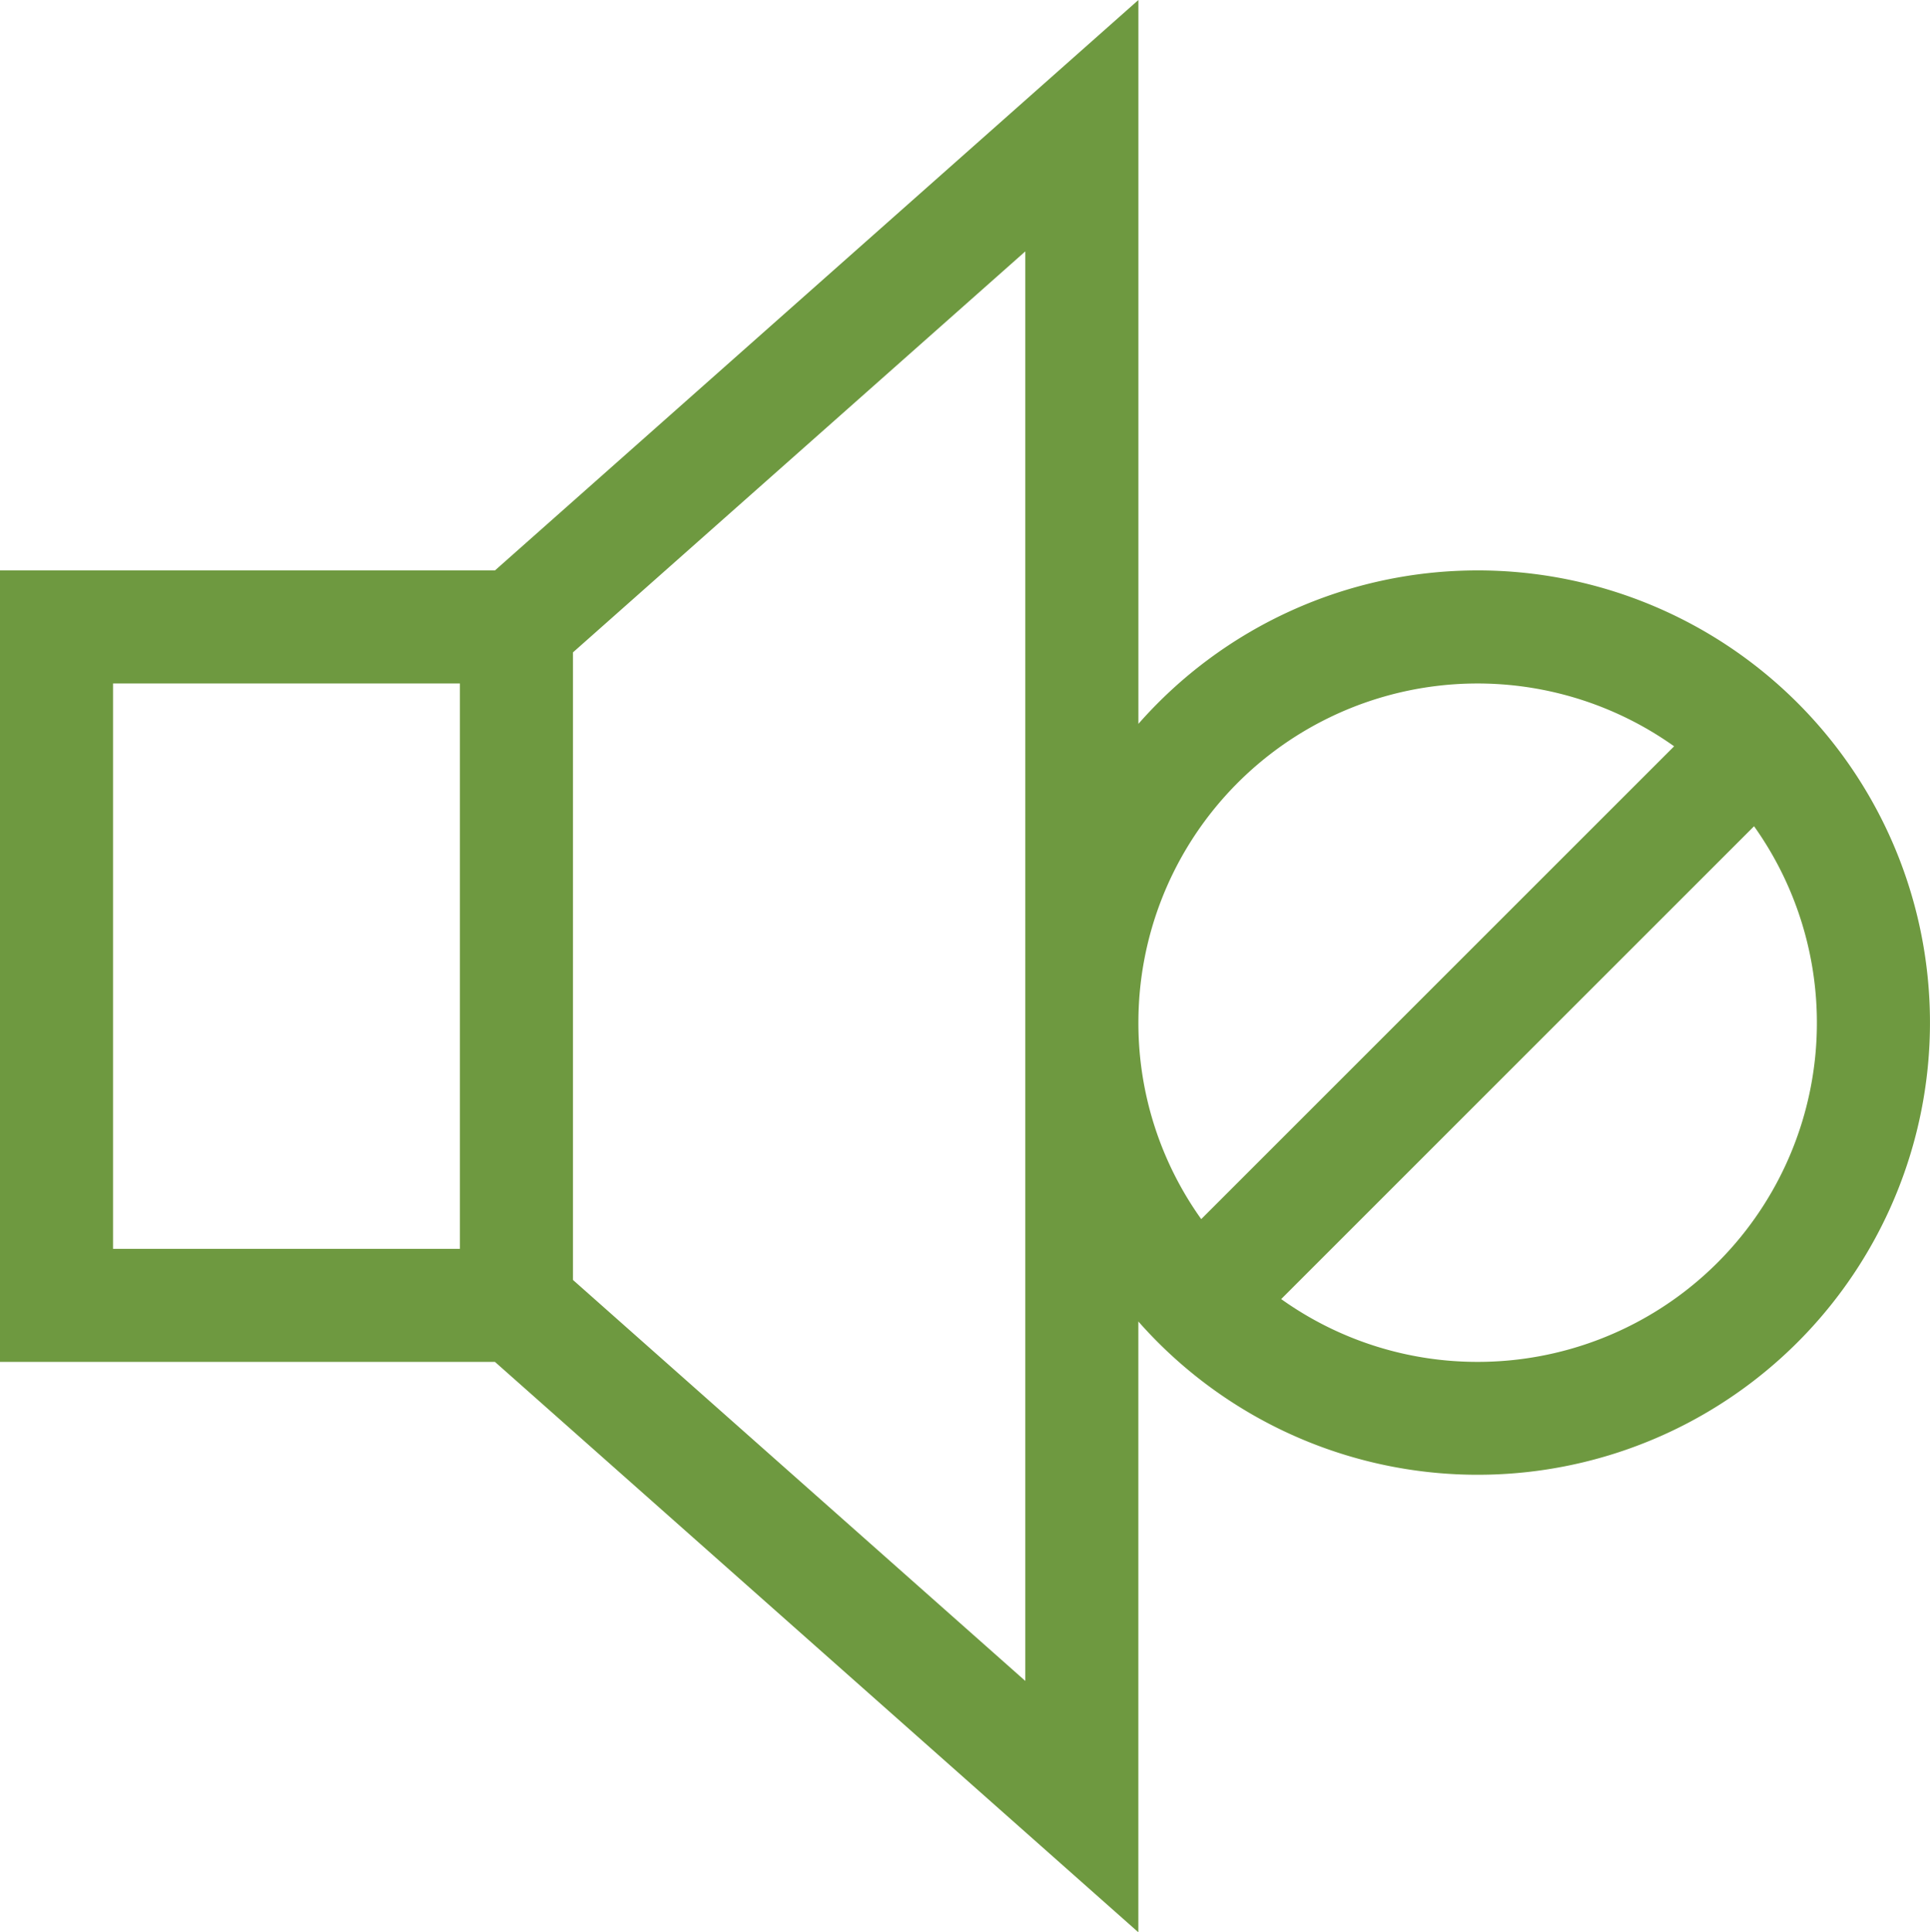
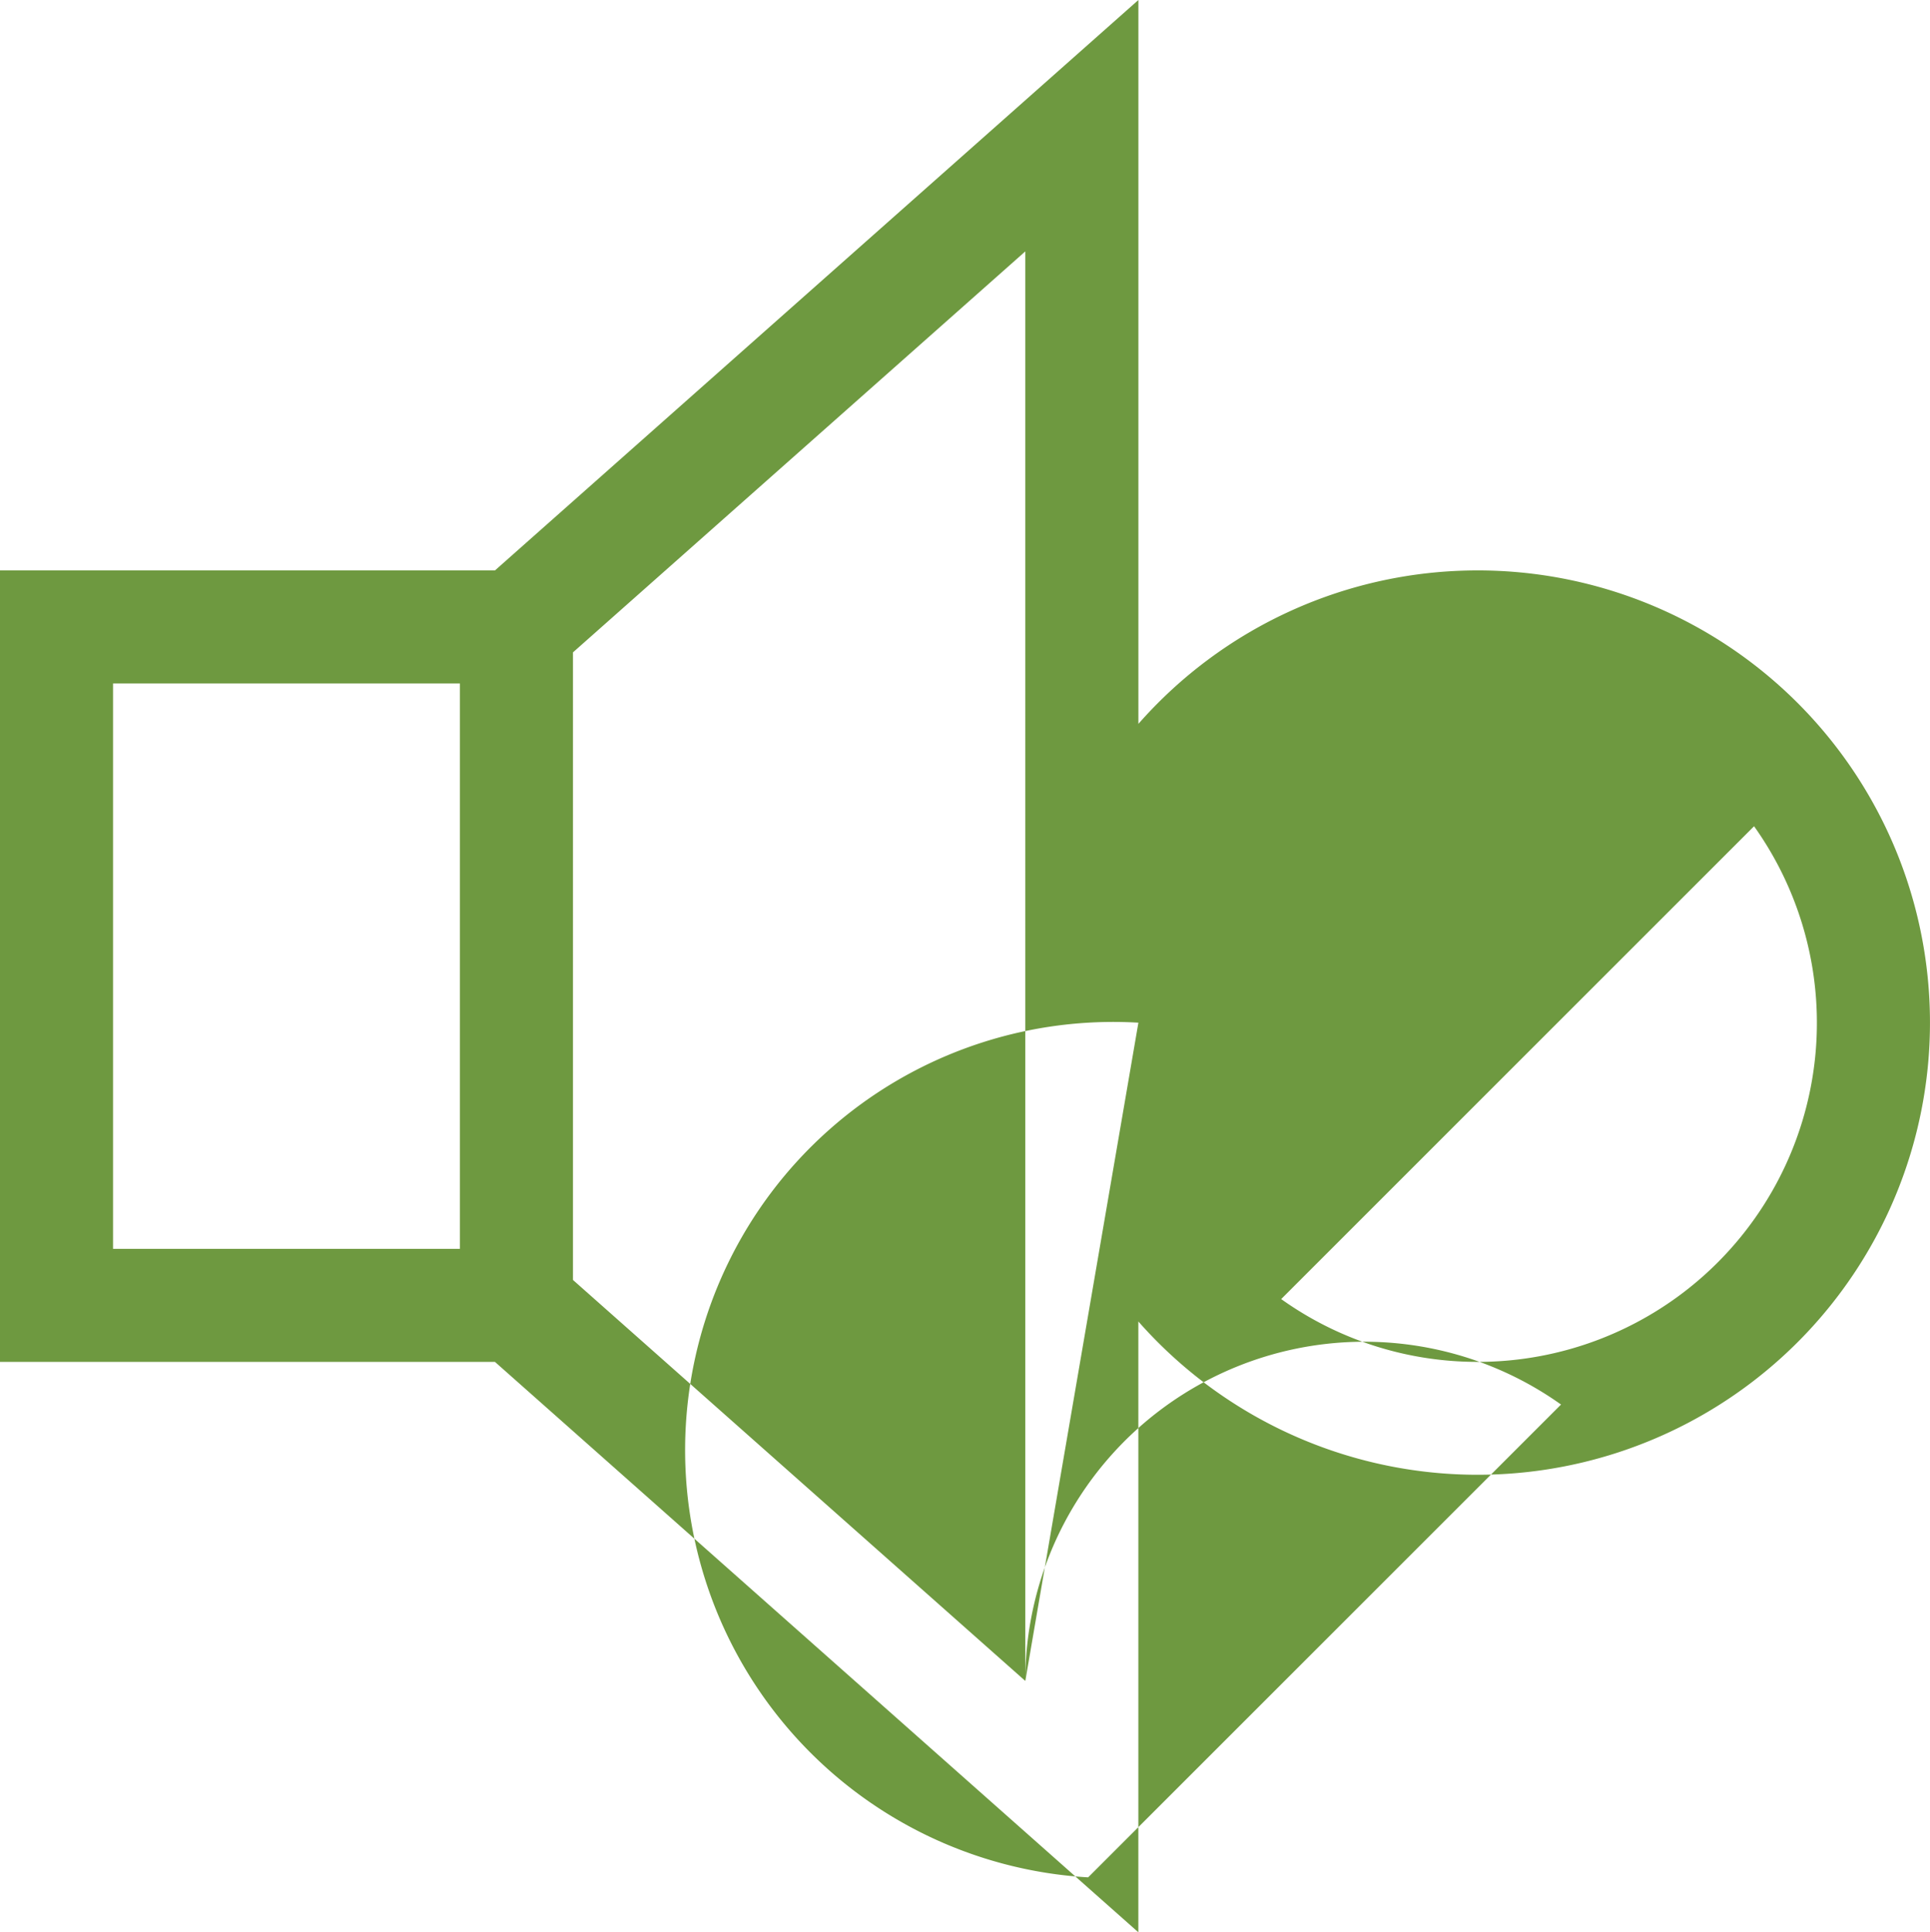
<svg xmlns="http://www.w3.org/2000/svg" width="256.979" height="257.327" viewBox="0 0 256.979 257.327">
  <g transform="translate(-0.347)">
    <g transform="translate(0.347)">
-       <path d="M197.1,75.963A60.1,60.1,0,0,0,151.924,96.4V0L66.252,75.963H.347v105.4h65.9l85.672,75.963V175.983A60.217,60.217,0,1,0,197.1,75.963ZM61.58,166.307H15.4V91.02H61.58Zm75.287,57.546-60.229-53.4V86.878l60.229-53.4Zm15.058-87.66a45.151,45.151,0,0,1,71.331-36.807l-62.966,62.966A44.924,44.924,0,0,1,151.924,136.192ZM197.1,181.364A44.926,44.926,0,0,1,170.937,173L233.9,110.032A45.151,45.151,0,0,1,197.1,181.364Z" transform="translate(-0.347)" fill="#6e9940" />
+       <path d="M197.1,75.963A60.1,60.1,0,0,0,151.924,96.4V0L66.252,75.963H.347v105.4h65.9l85.672,75.963V175.983A60.217,60.217,0,1,0,197.1,75.963ZM61.58,166.307H15.4V91.02H61.58Zm75.287,57.546-60.229-53.4V86.878l60.229-53.4Za45.151,45.151,0,0,1,71.331-36.807l-62.966,62.966A44.924,44.924,0,0,1,151.924,136.192ZM197.1,181.364A44.926,44.926,0,0,1,170.937,173L233.9,110.032A45.151,45.151,0,0,1,197.1,181.364Z" transform="translate(-0.347)" fill="#6e9940" />
    </g>
  </g>
</svg>